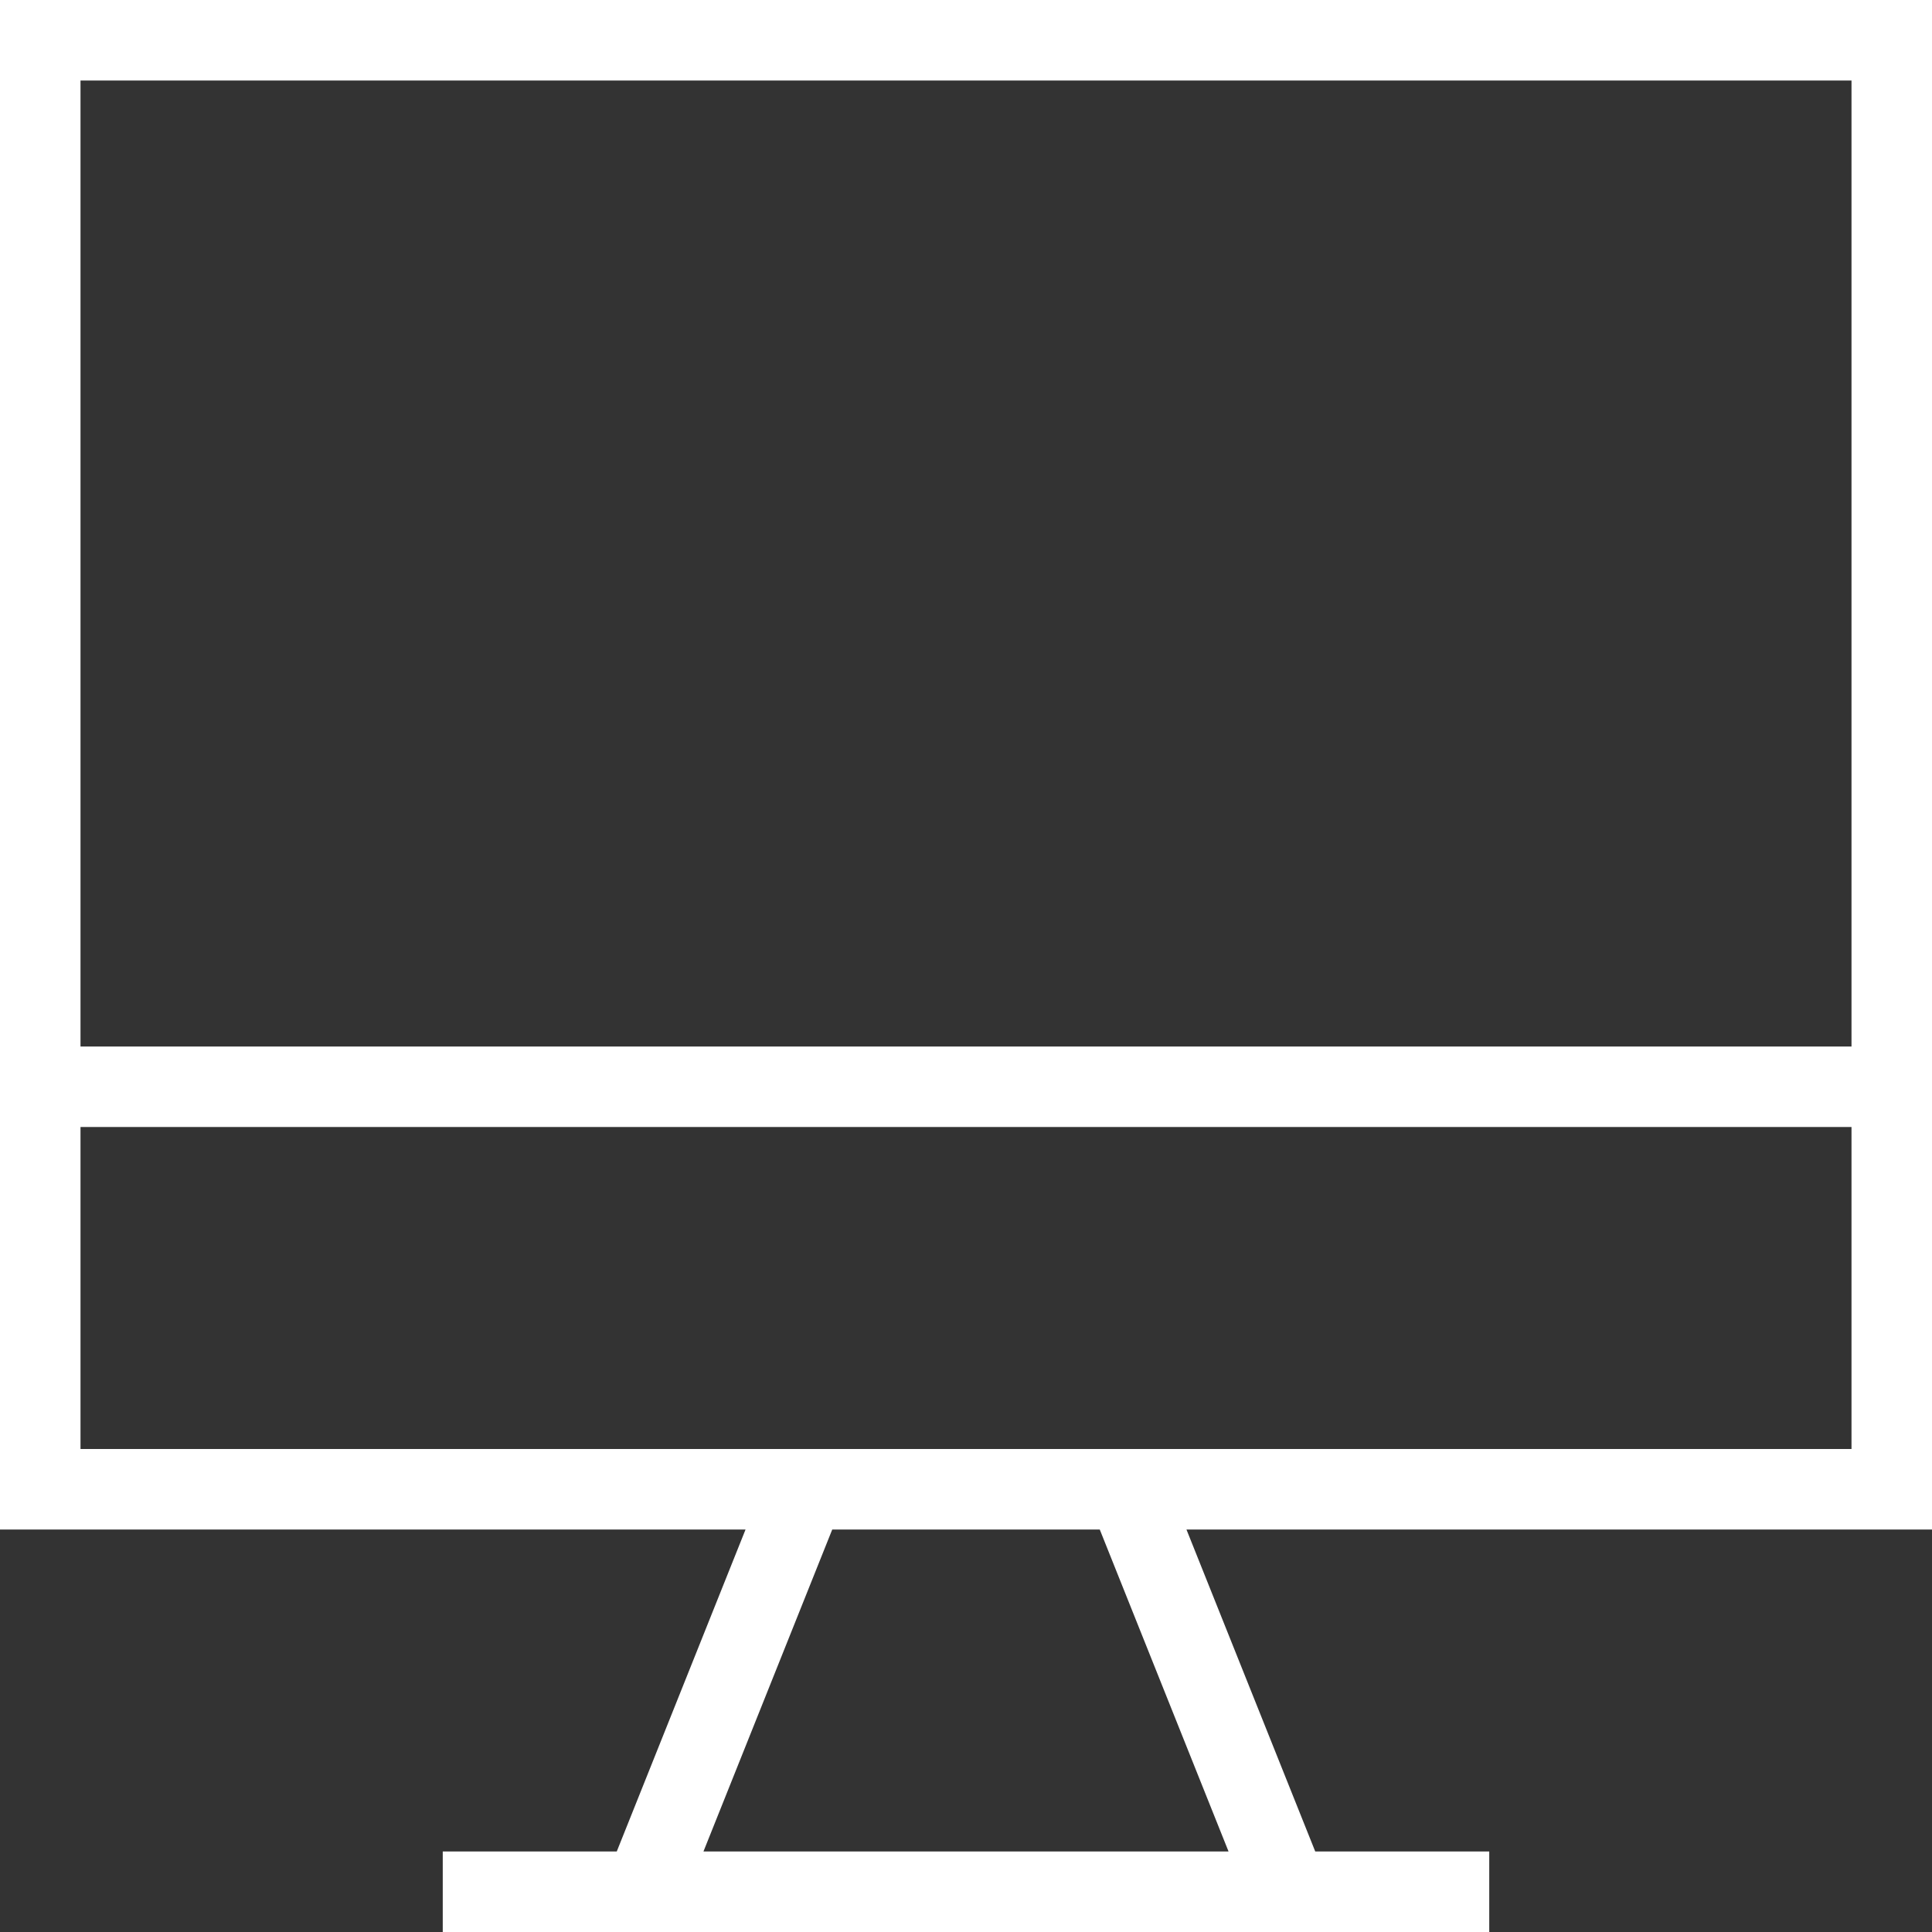
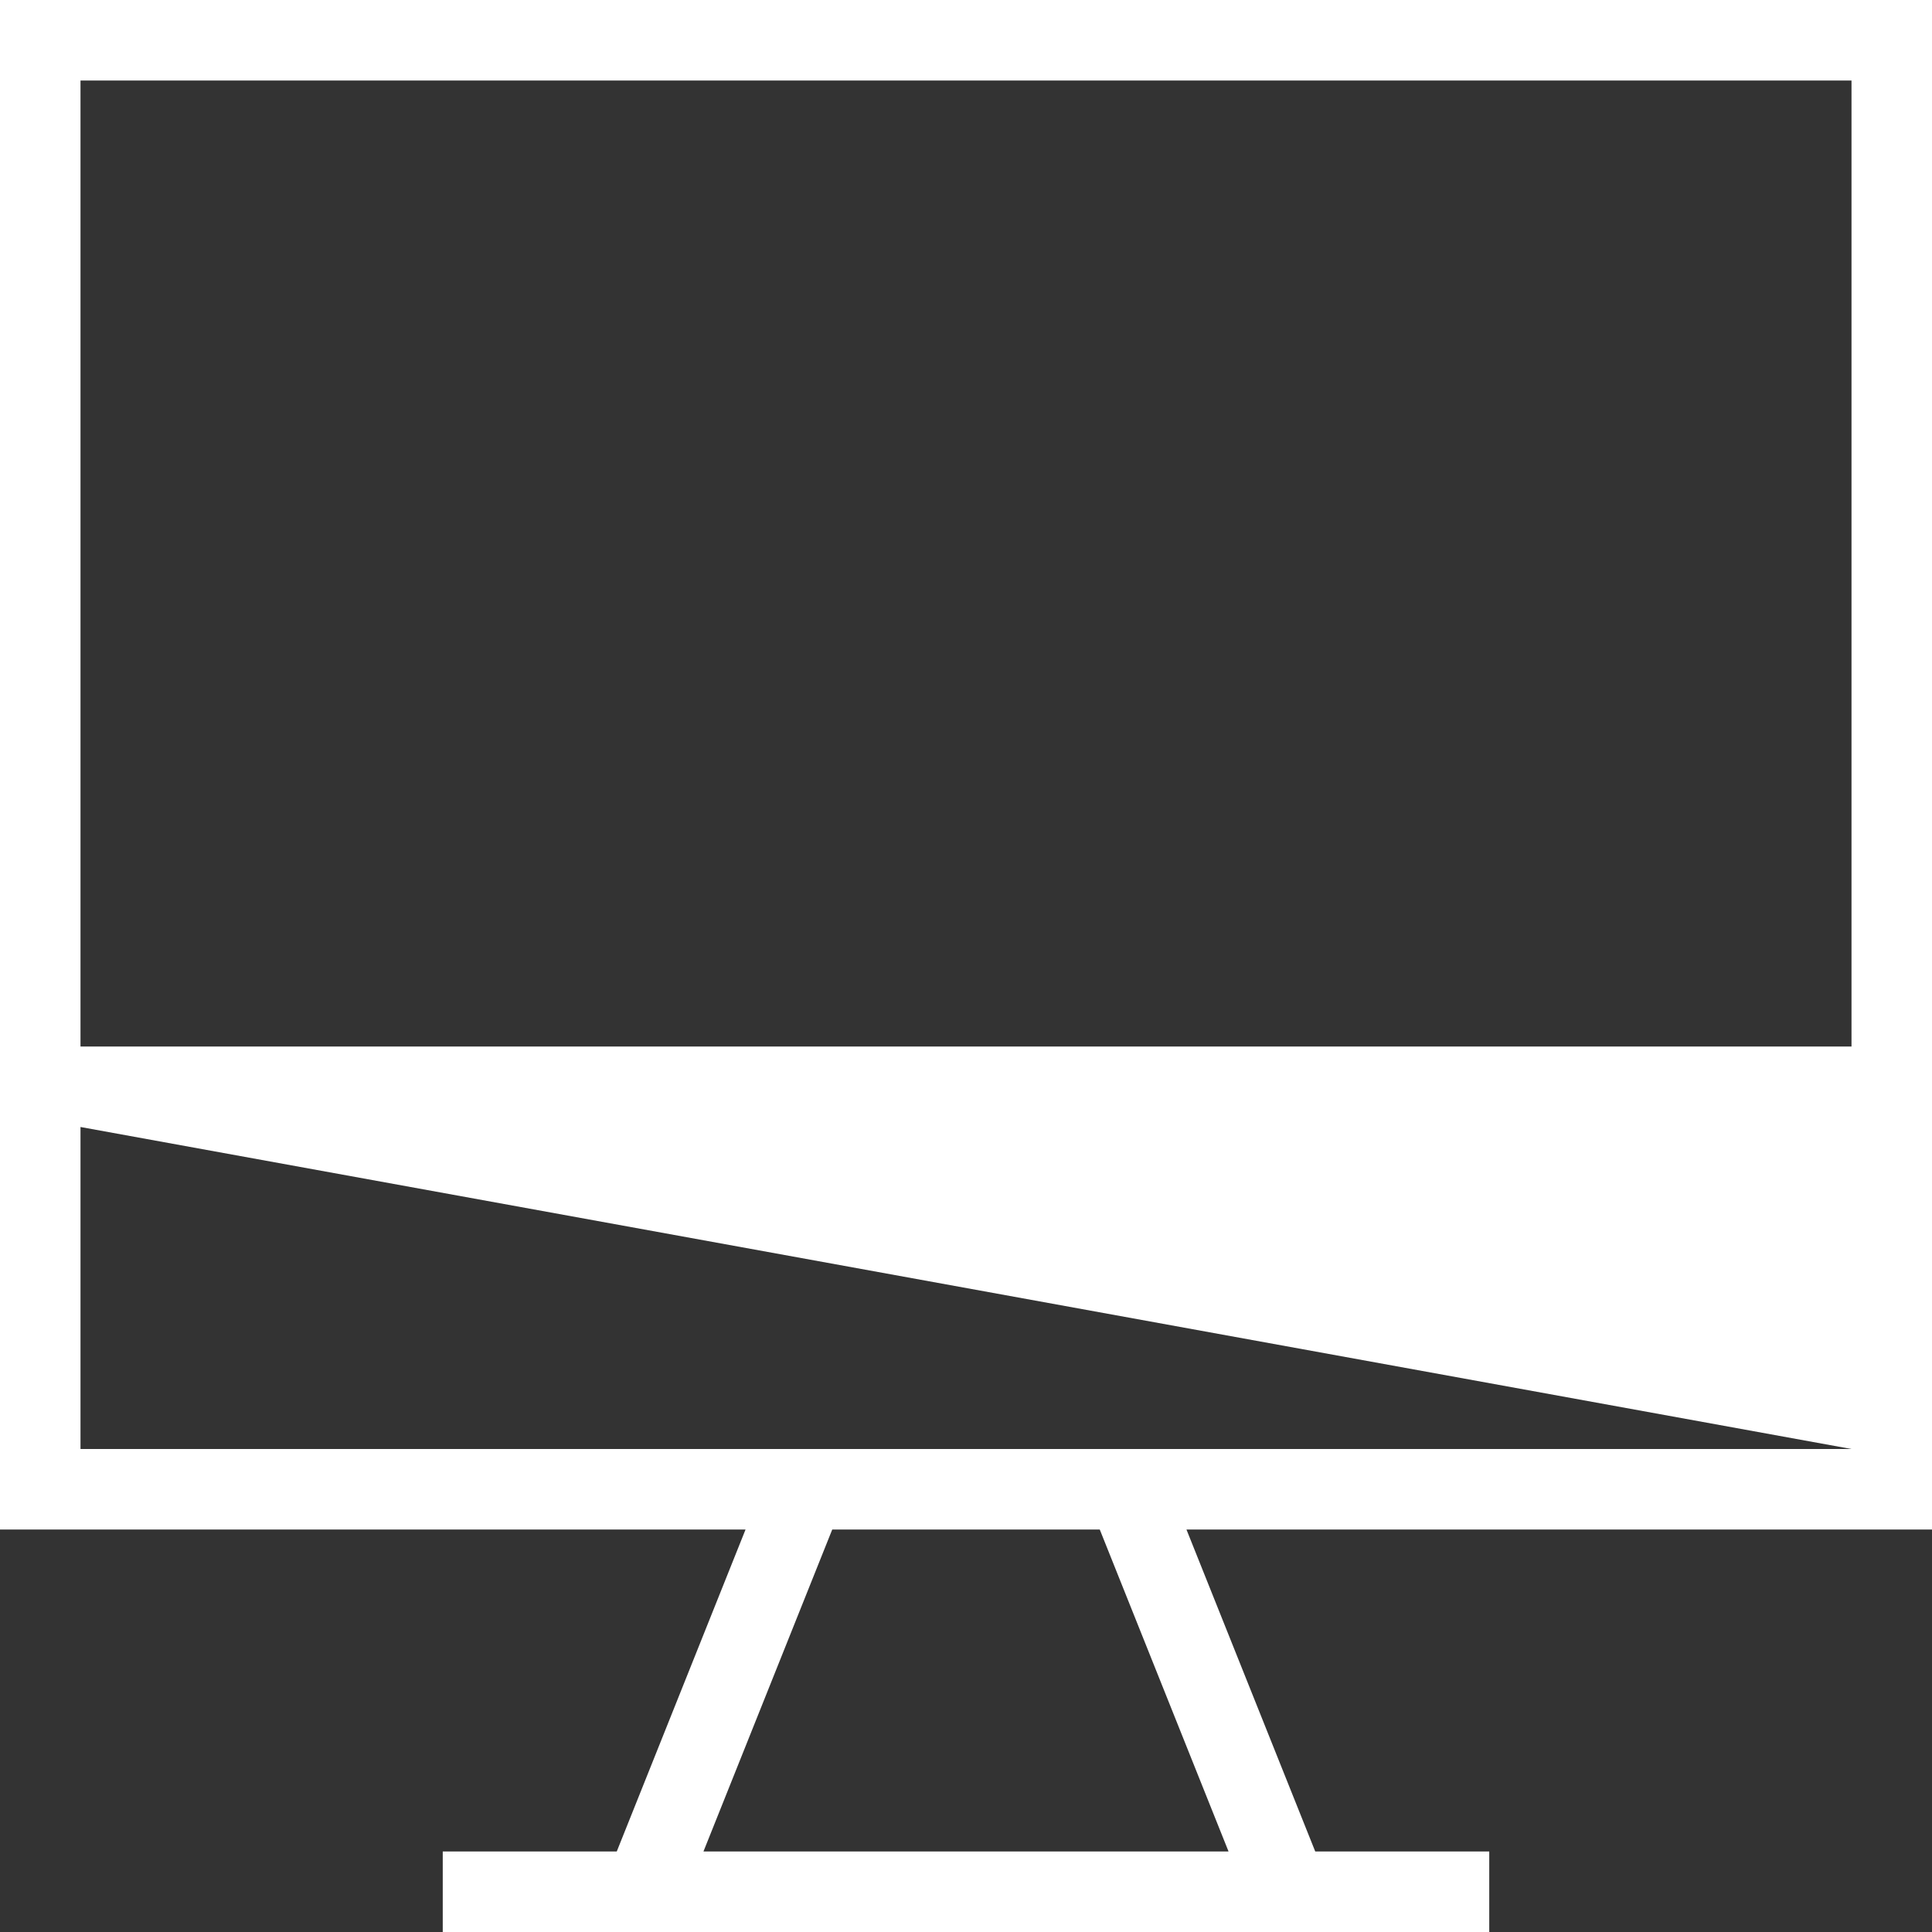
<svg xmlns="http://www.w3.org/2000/svg" width="100%" height="100%" viewBox="0 0 48 48" version="1.1" xml:space="preserve" style="fill-rule:evenodd;clip-rule:evenodd;stroke-linejoin:round;stroke-miterlimit:2;">
  <rect x="0" y="0" width="48" height="48" fill="#333333" stroke="none" />
  <g transform="matrix(1,0,0,1,-1,-1)">
-     <path d="M1,39L19.523,39L16.323,47L12,47L12,49L38,49L38,47L33.677,47L30.477,39L49,39L49,1L1,1L1,39ZM31.523,47L18.477,47L21.677,39L28.323,39L31.523,47ZM47,37L3,37L3,29L47,29L47,37ZM47,3L47,27L3,27L3,3L47,3Z" style="fill:white;fill-rule:nonzero;" />
+     <path d="M1,39L19.523,39L16.323,47L12,47L12,49L38,49L38,47L33.677,47L30.477,39L49,39L49,1L1,1L1,39ZM31.523,47L18.477,47L21.677,39L28.323,39L31.523,47ZM47,37L3,37L3,29L47,37ZM47,3L47,27L3,27L3,3L47,3Z" style="fill:white;fill-rule:nonzero;" />
  </g>
</svg>